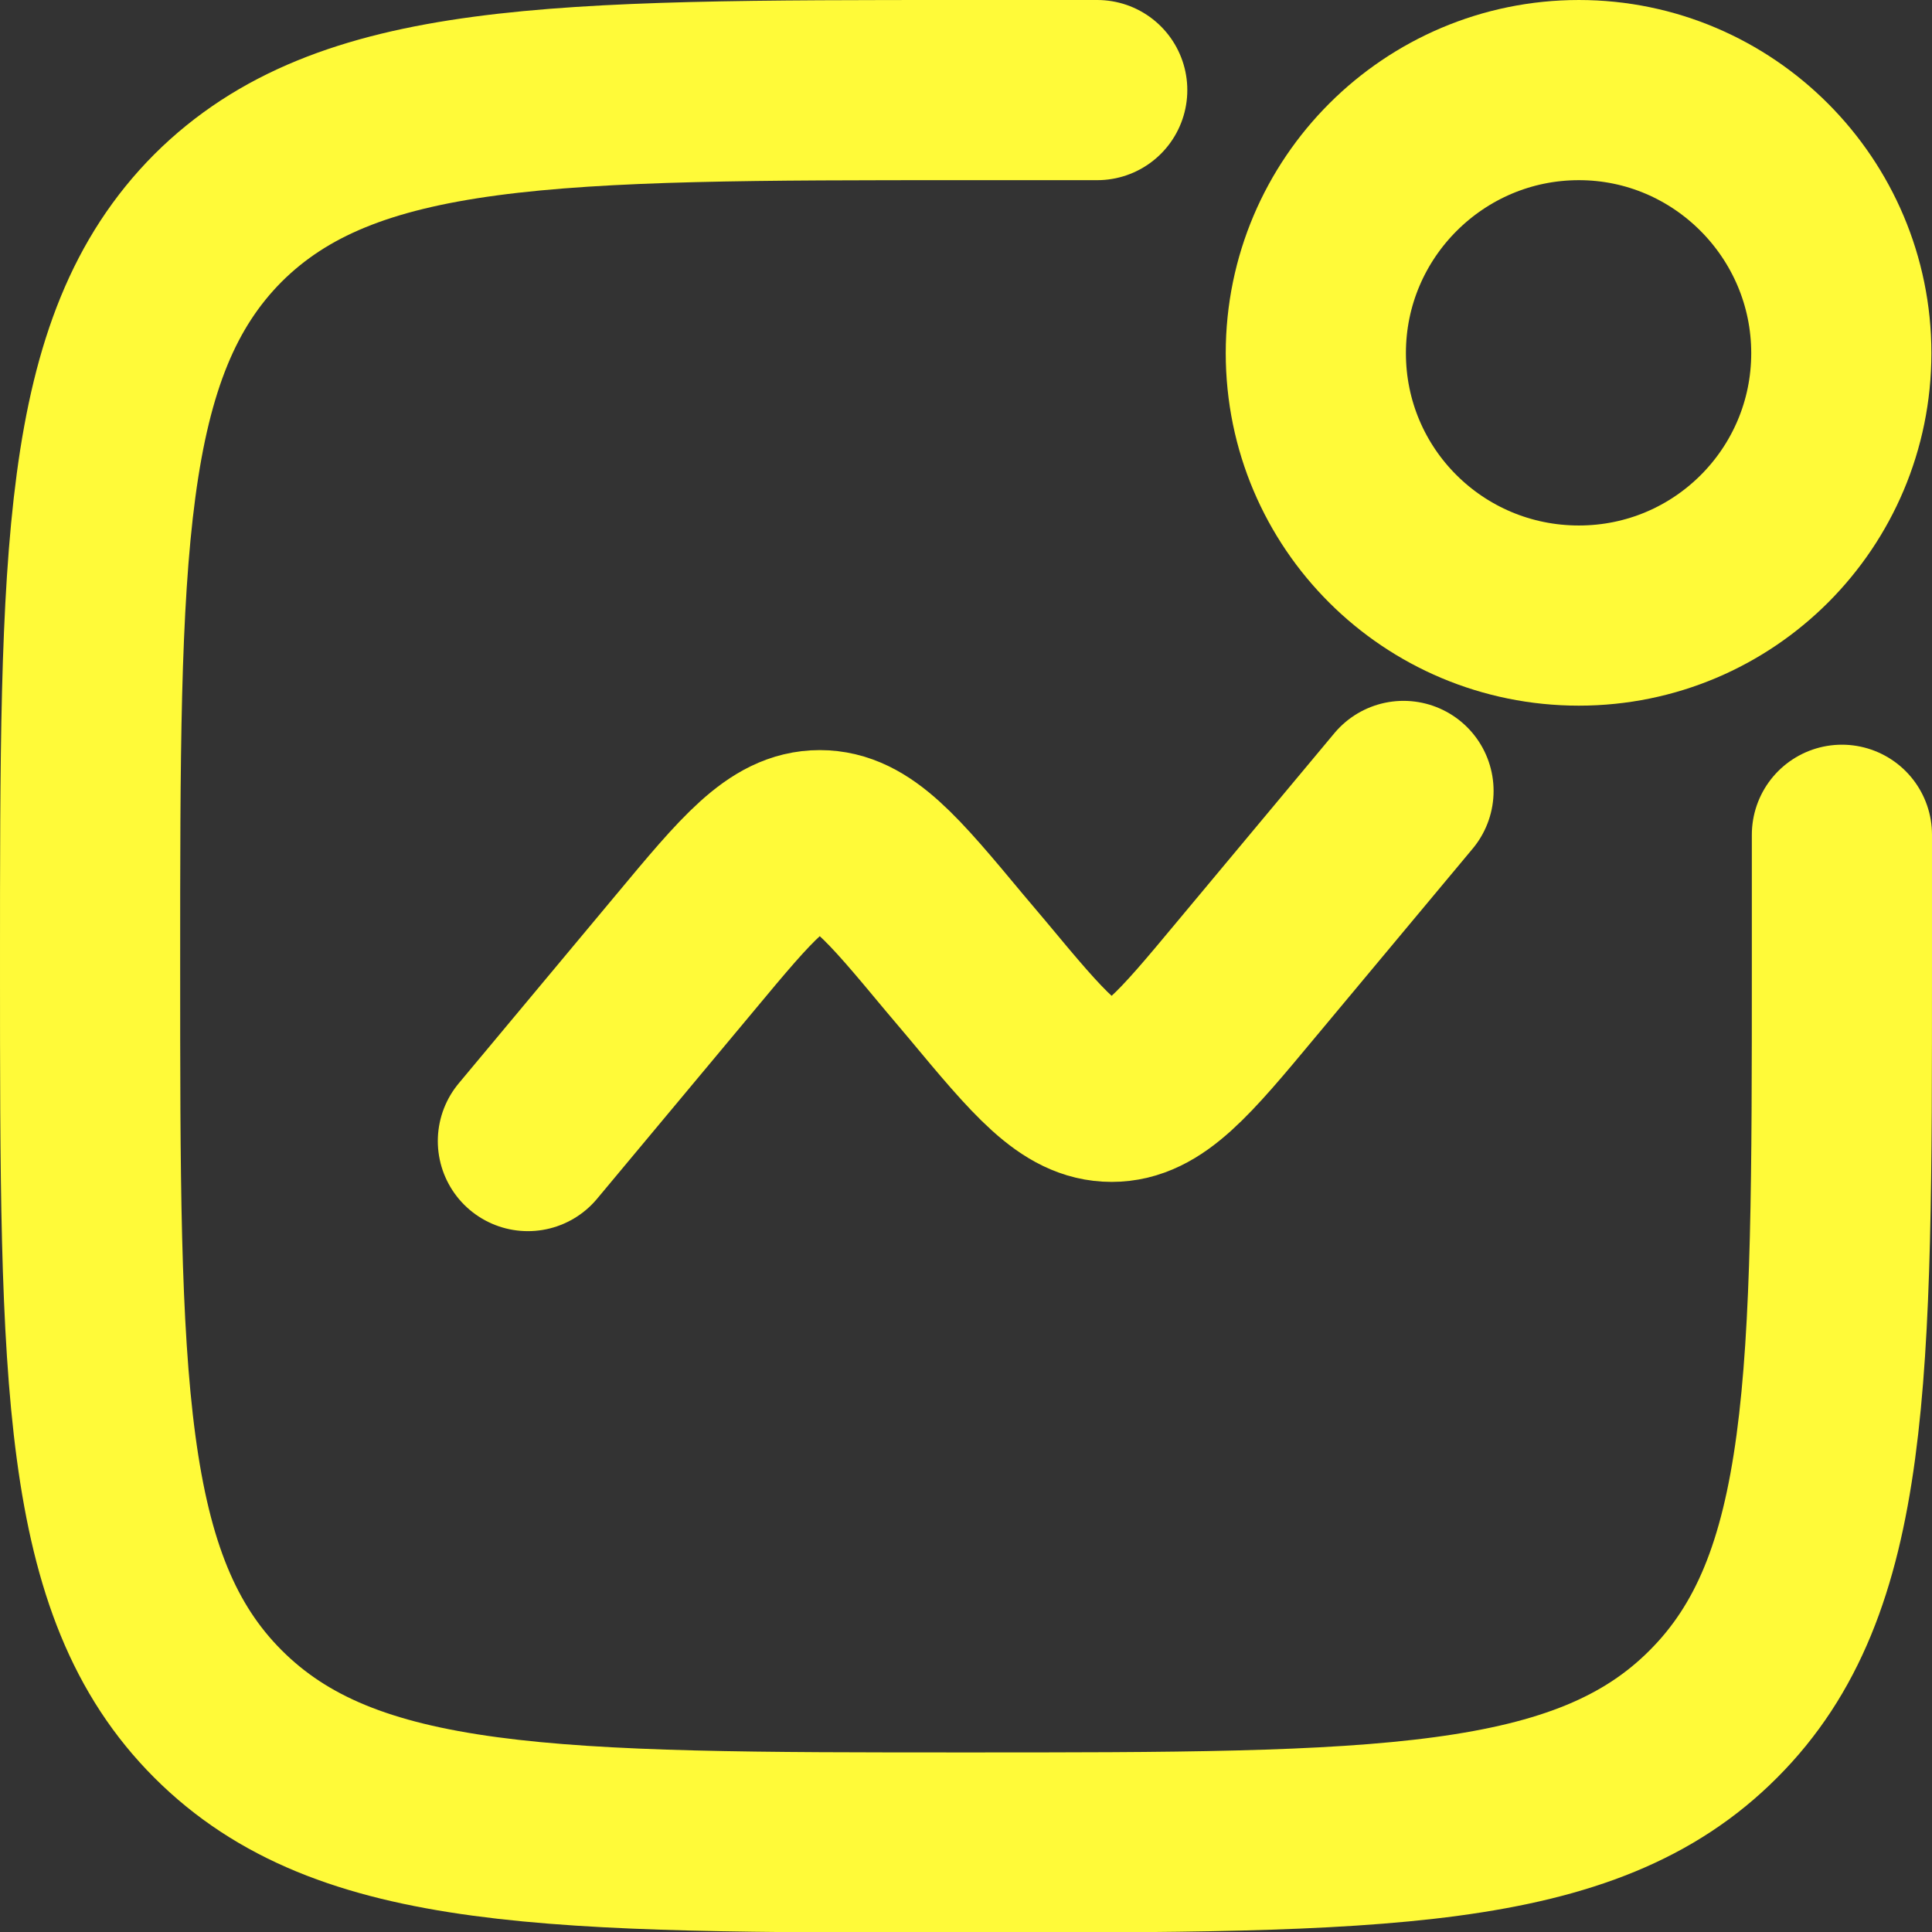
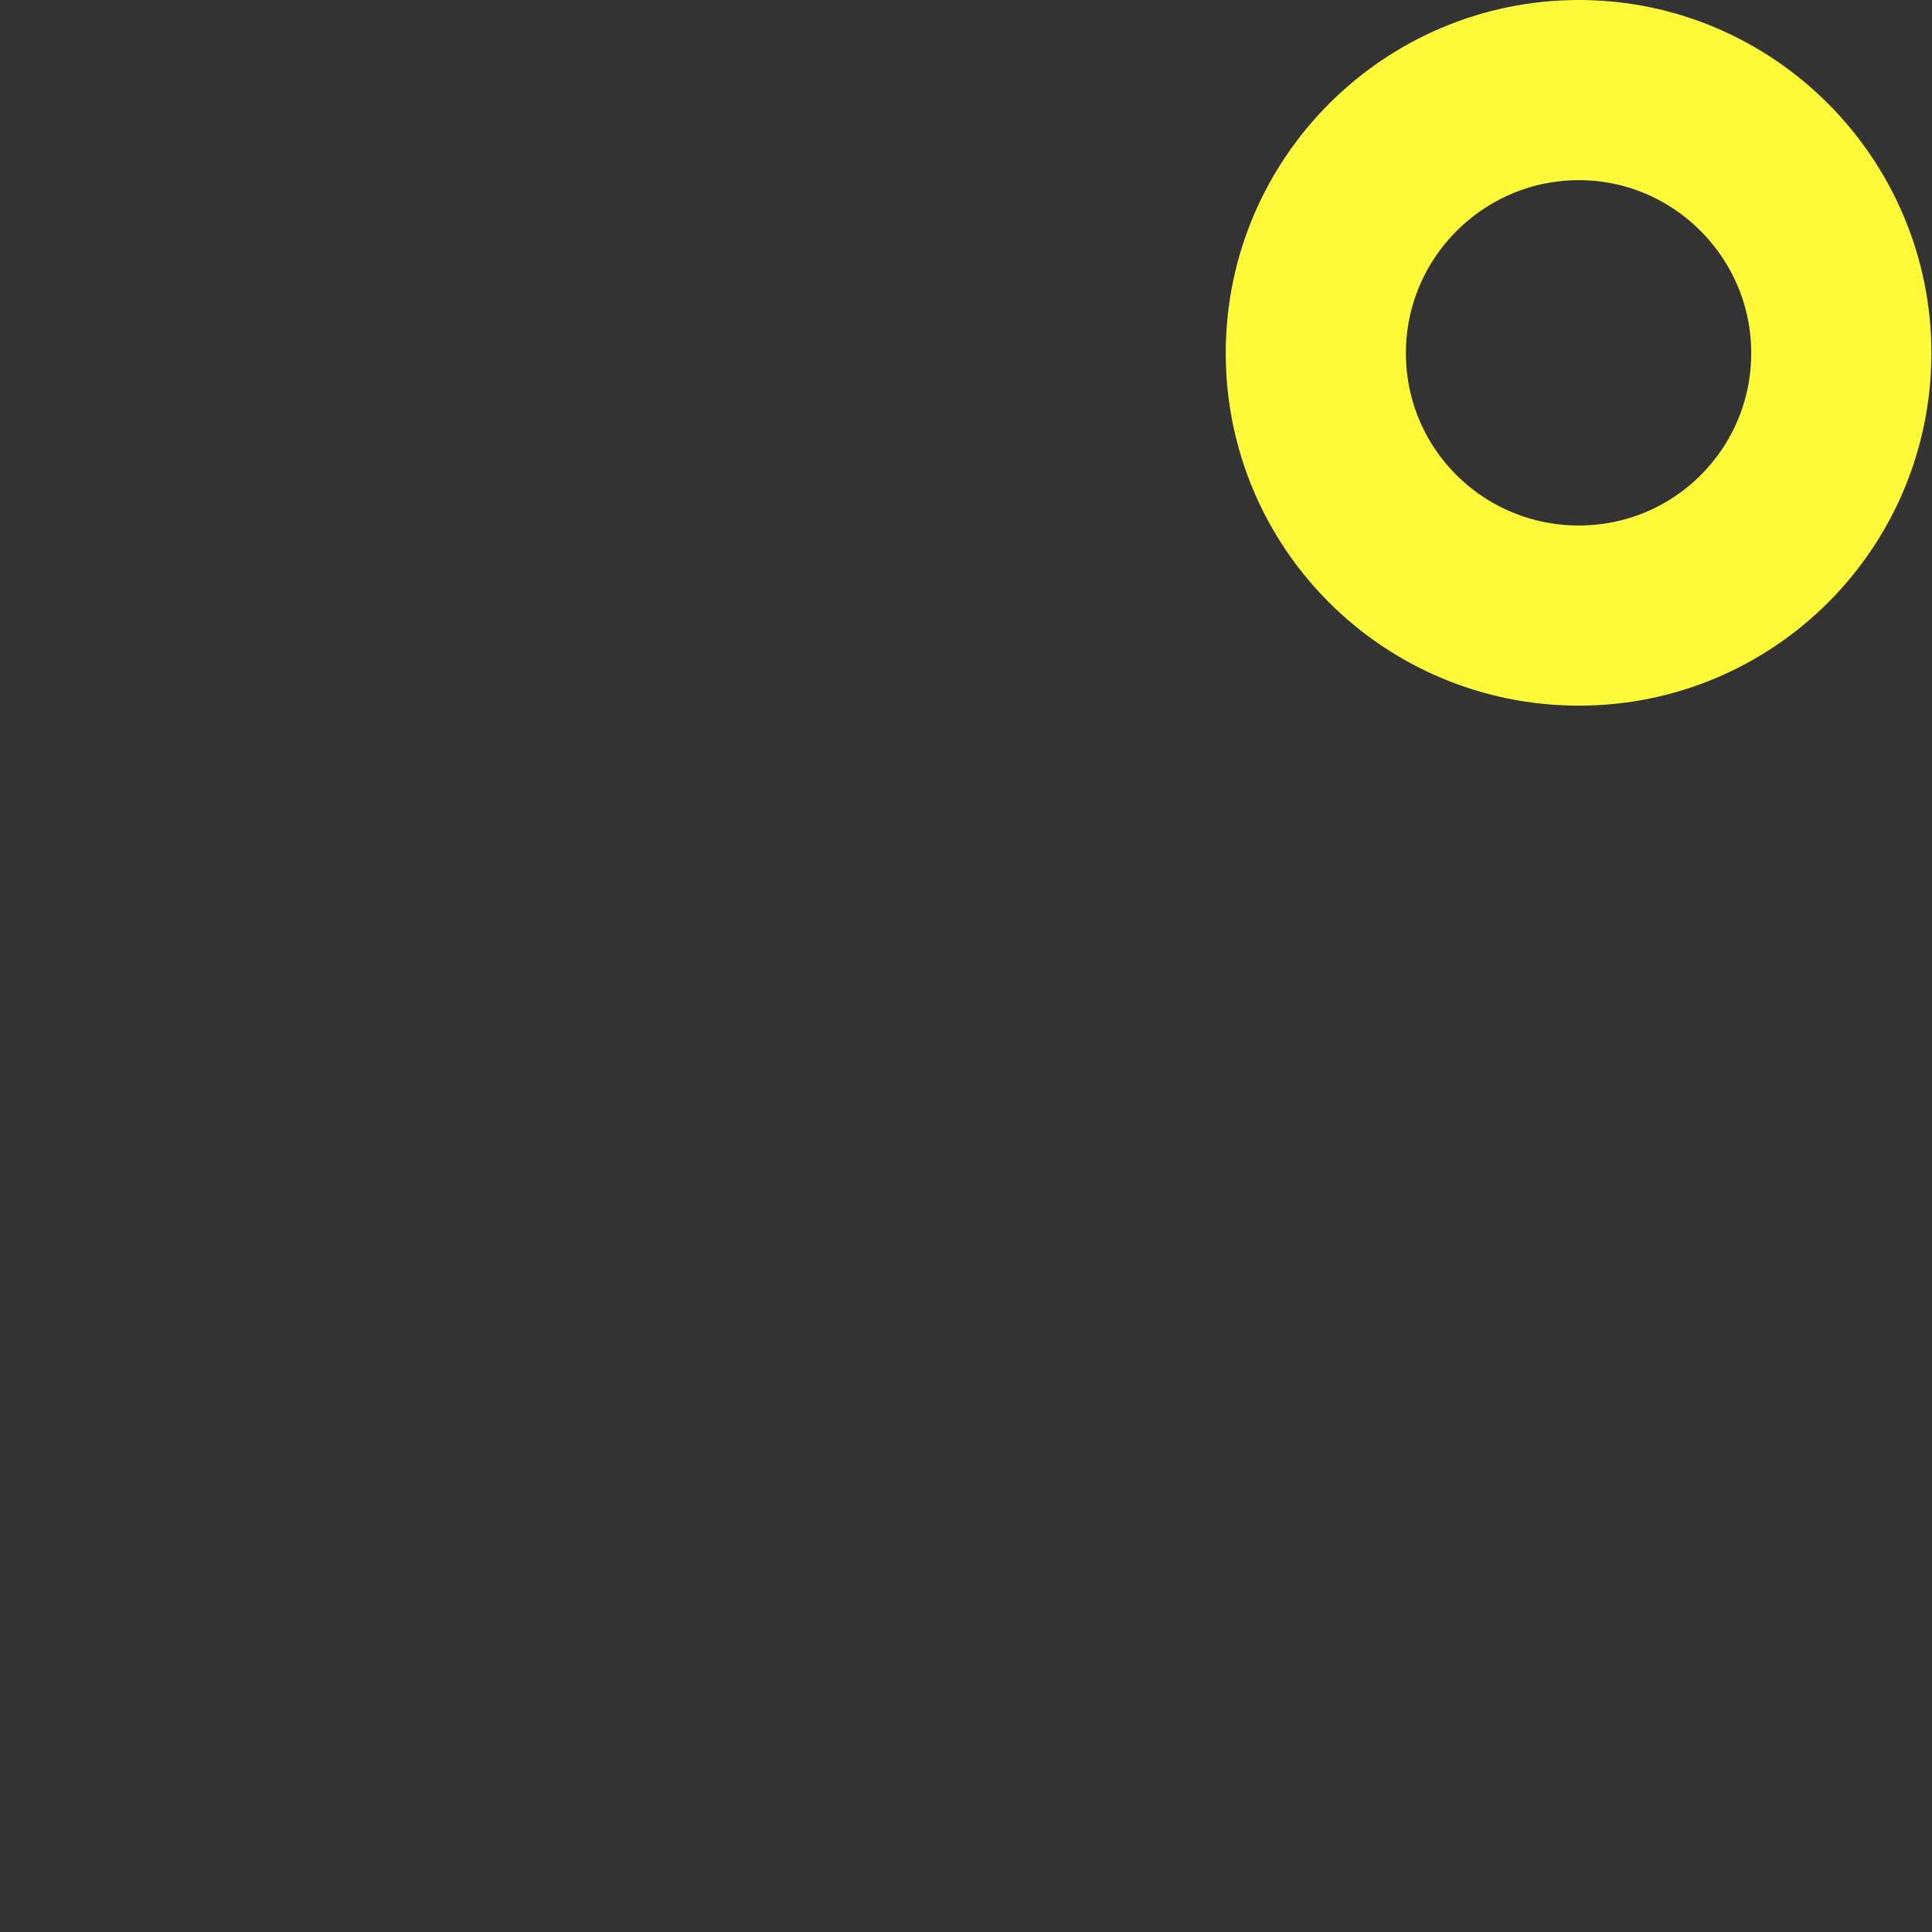
<svg xmlns="http://www.w3.org/2000/svg" id="_лой_1" data-name="Слой 1" width="1.13cm" height="1.13cm" viewBox="0 0 32.17 32.17">
  <rect x="0" y="0" width="32.17" height="32.17" fill="#333333" stroke="none" />
  <defs>
    <style> .cls-1, .cls-2 { fill: none; stroke: #fffa39; stroke-width: 3px; } .cls-2 { stroke-linecap: round; } </style>
  </defs>
-   <path class="cls-2" d="M30.67,13.9v2.19c0,6.87,0,10.31-2.14,12.45-2.13,2.14-5.57,2.14-12.45,2.14s-10.31,0-12.45-2.14c-2.13-2.13-2.13-5.57-2.13-12.45S1.5,5.77,3.63,3.63C5.77,1.5,9.21,1.5,16.08,1.5h2.19" />
-   <path class="cls-2" d="M8.79,19l2.62-3.14c1.04-1.25,1.56-1.87,2.24-1.87s1.2,.62,2.24,1.87l.38,.45c1.04,1.25,1.56,1.87,2.24,1.87s1.2-.62,2.24-1.87l2.62-3.14" />
  <path class="cls-1" d="M26.29,10.25c2.42,0,4.37-1.96,4.37-4.37s-1.96-4.38-4.37-4.38-4.38,1.96-4.38,4.38,1.96,4.37,4.38,4.37Z" />
</svg>